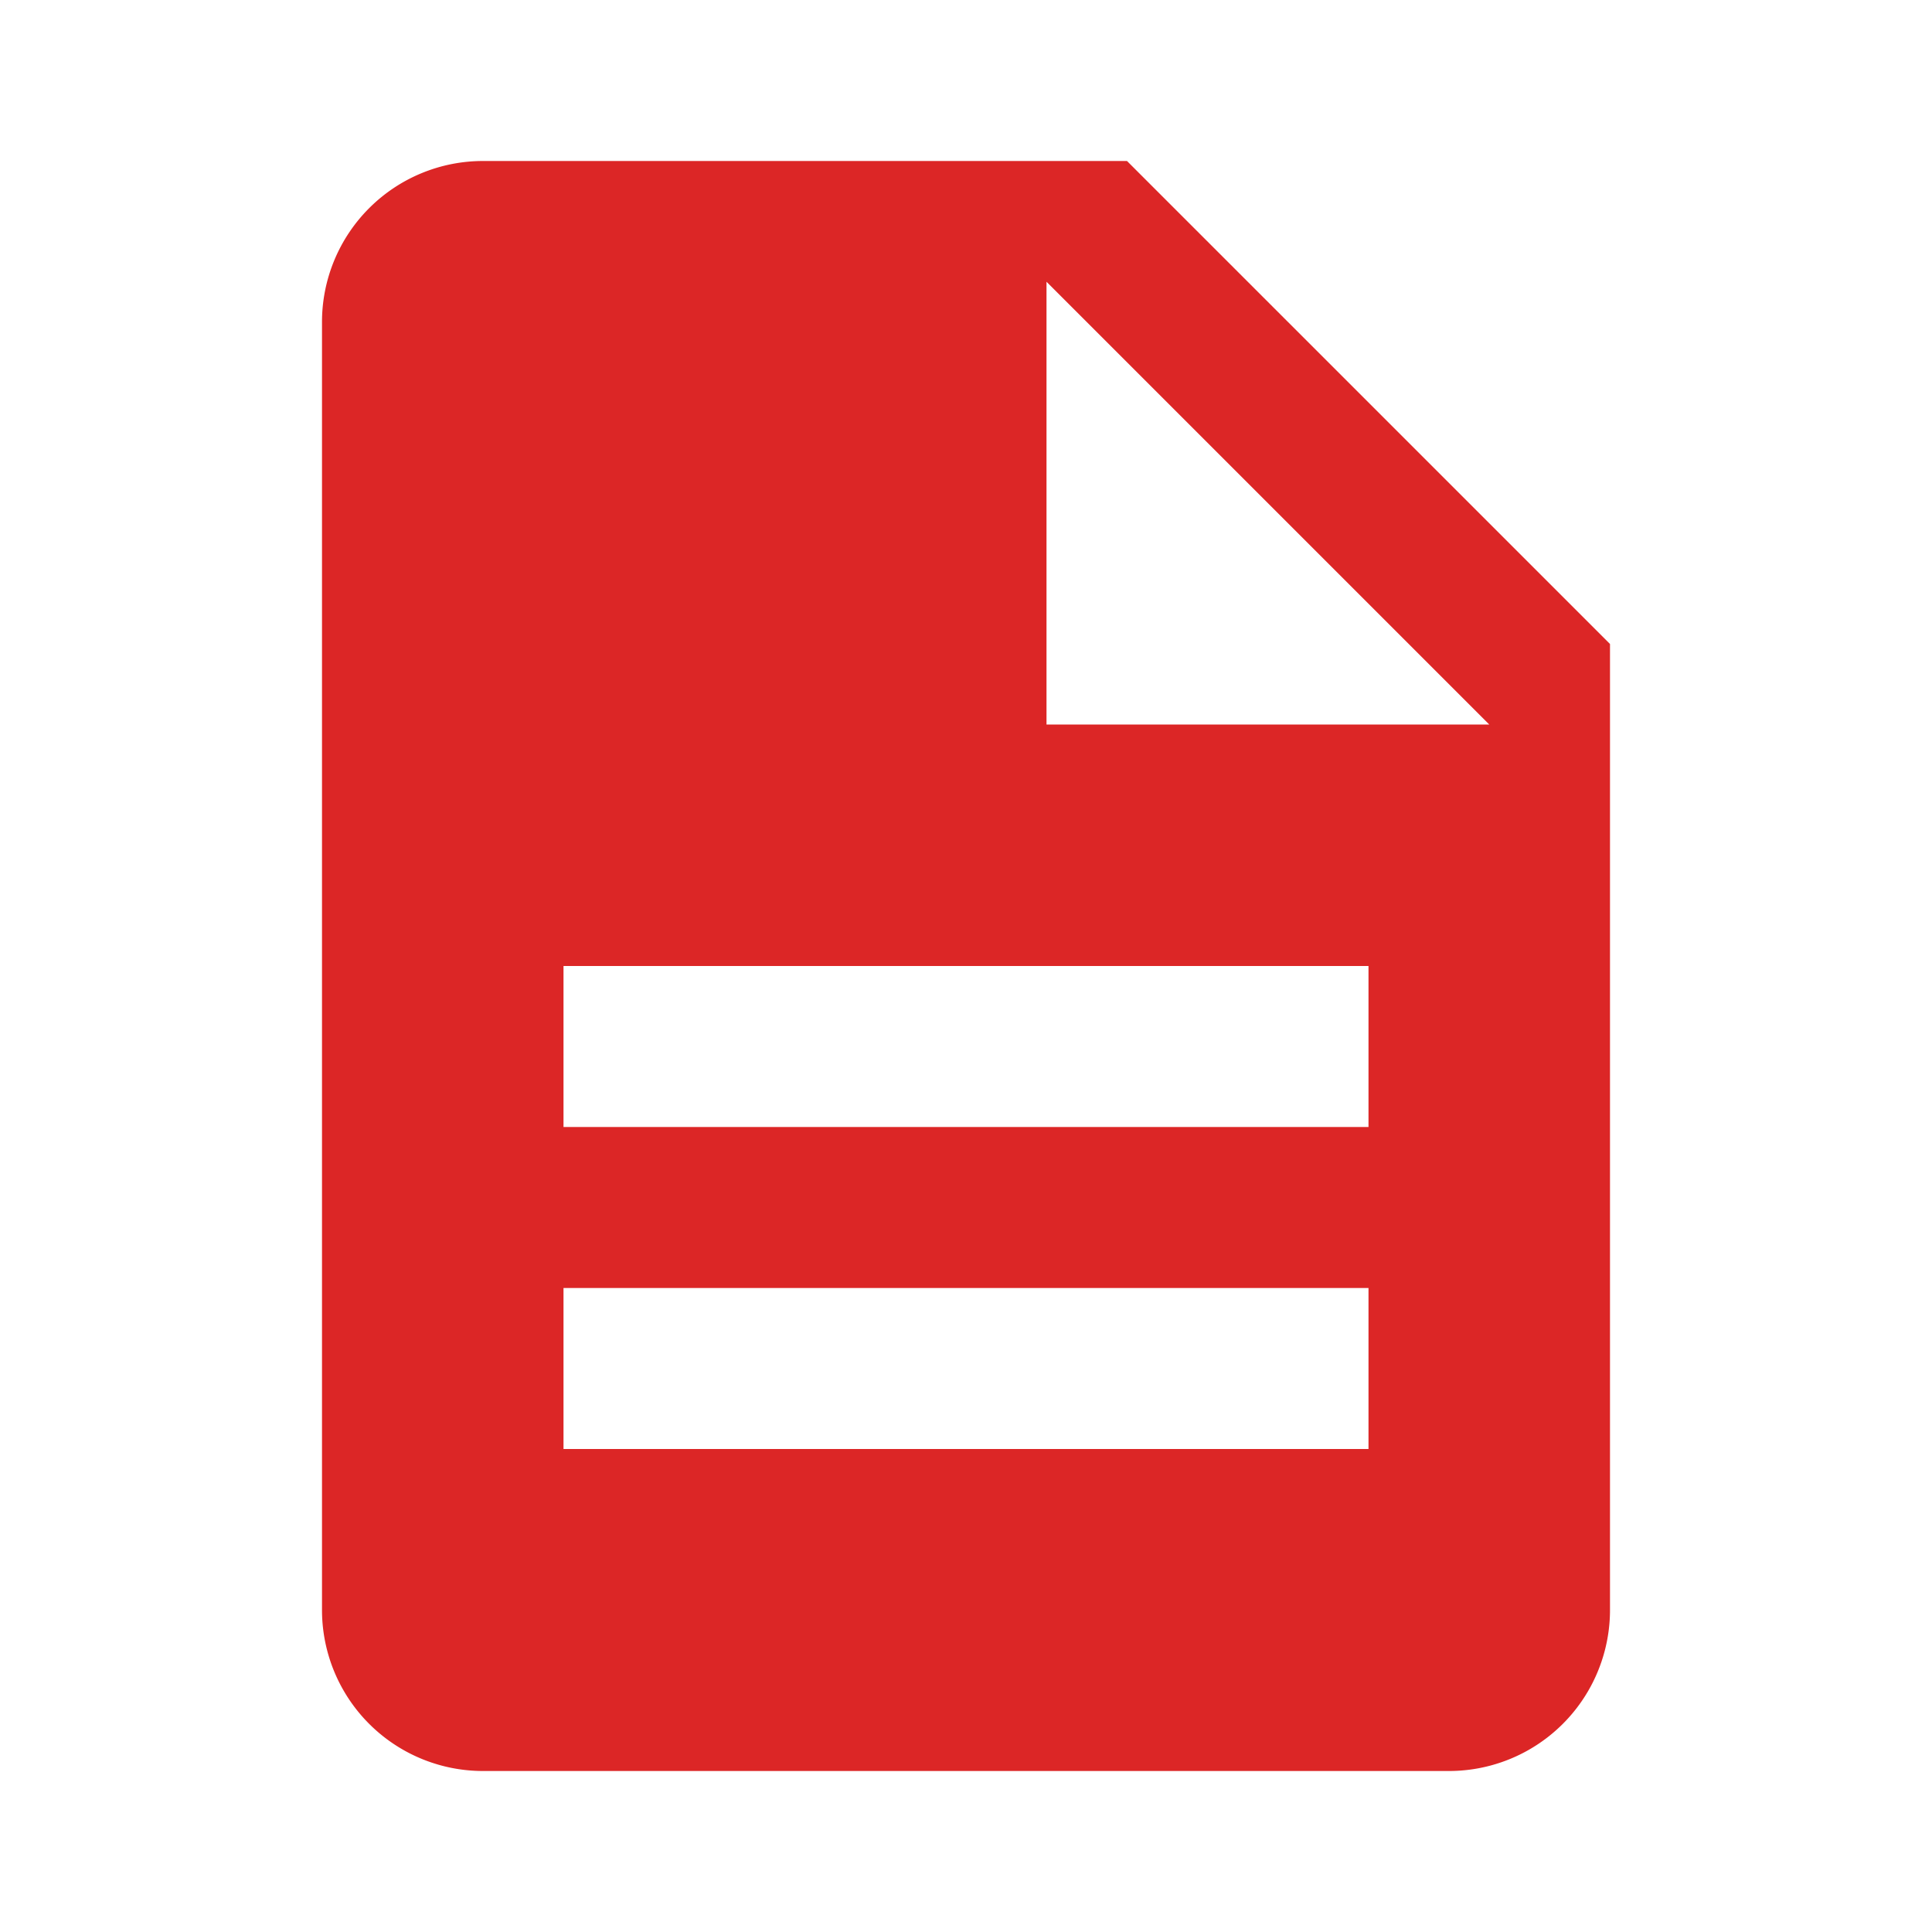
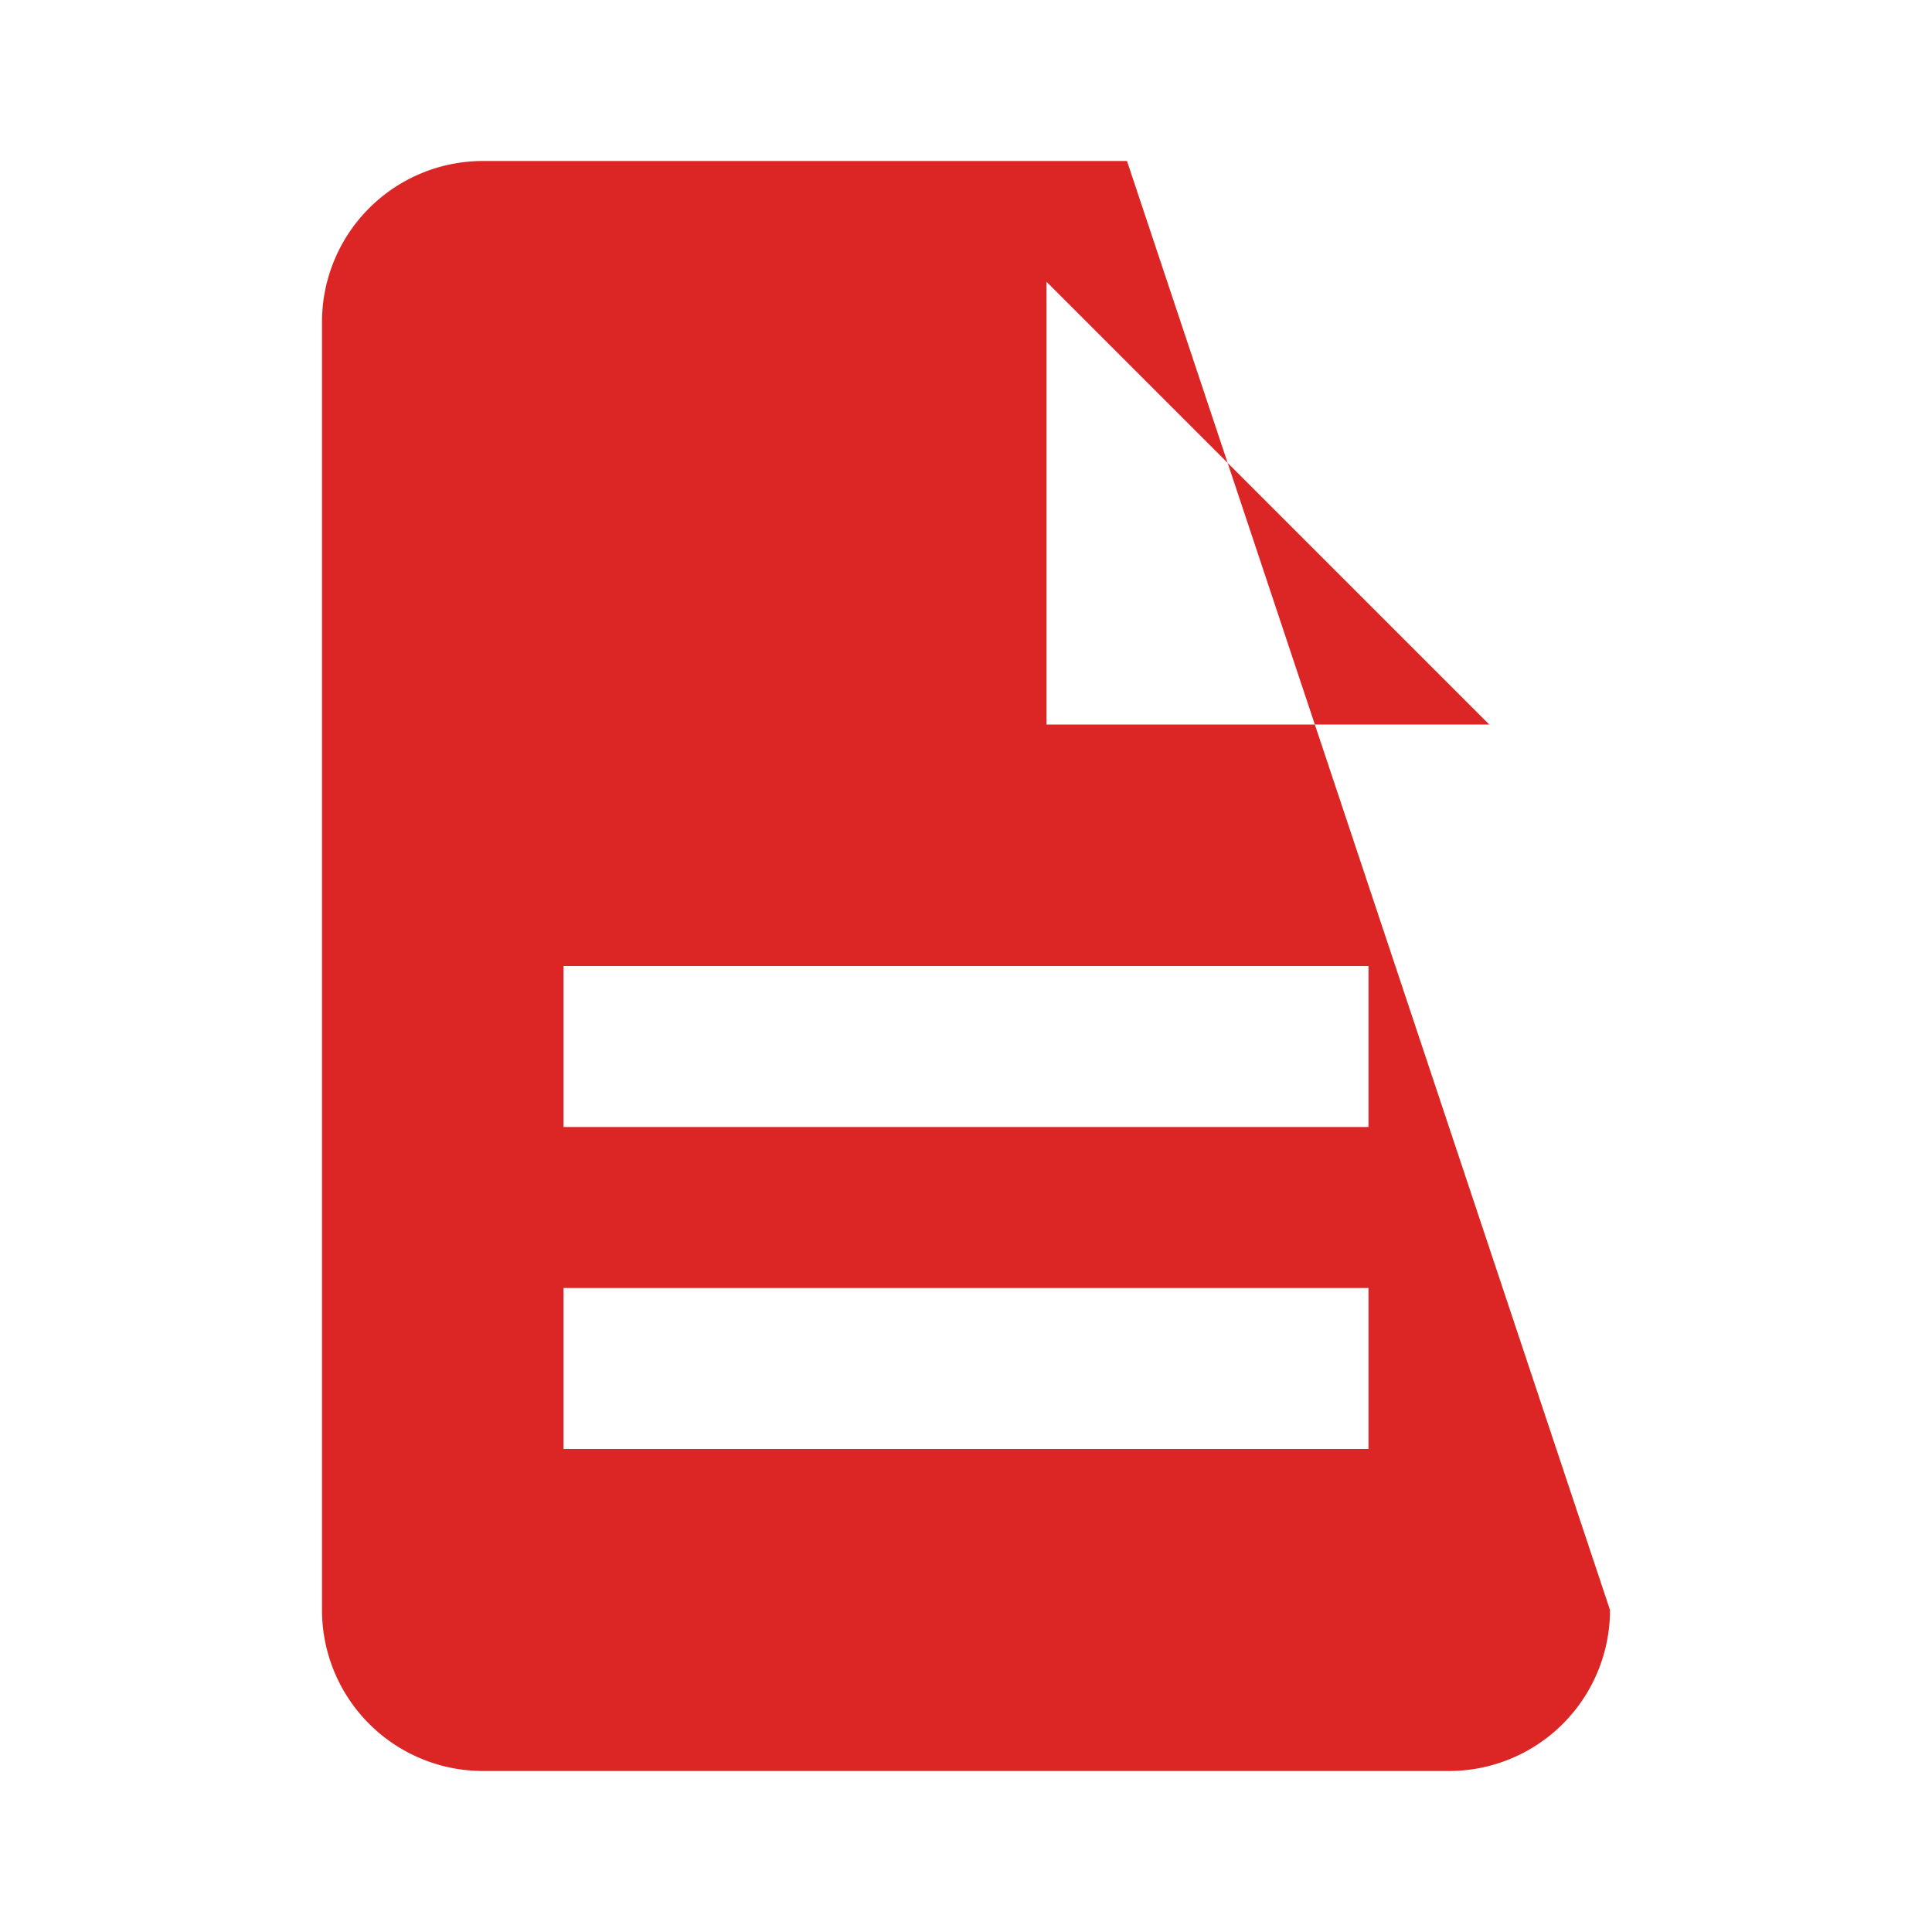
<svg xmlns="http://www.w3.org/2000/svg" viewBox="0 0 24 24" fill="#dc2626">
-   <path d="M14,2H6A2,2 0 0,0 4,4V20A2,2 0 0,0 6,22H18A2,2 0 0,0 20,20V8L14,2M18.5,9H13V3.5L18.5,9M7,18V16H17V18H7M7,14V12H17V14H7Z" />
+   <path d="M14,2H6A2,2 0 0,0 4,4V20A2,2 0 0,0 6,22H18A2,2 0 0,0 20,20L14,2M18.5,9H13V3.5L18.5,9M7,18V16H17V18H7M7,14V12H17V14H7Z" />
</svg>